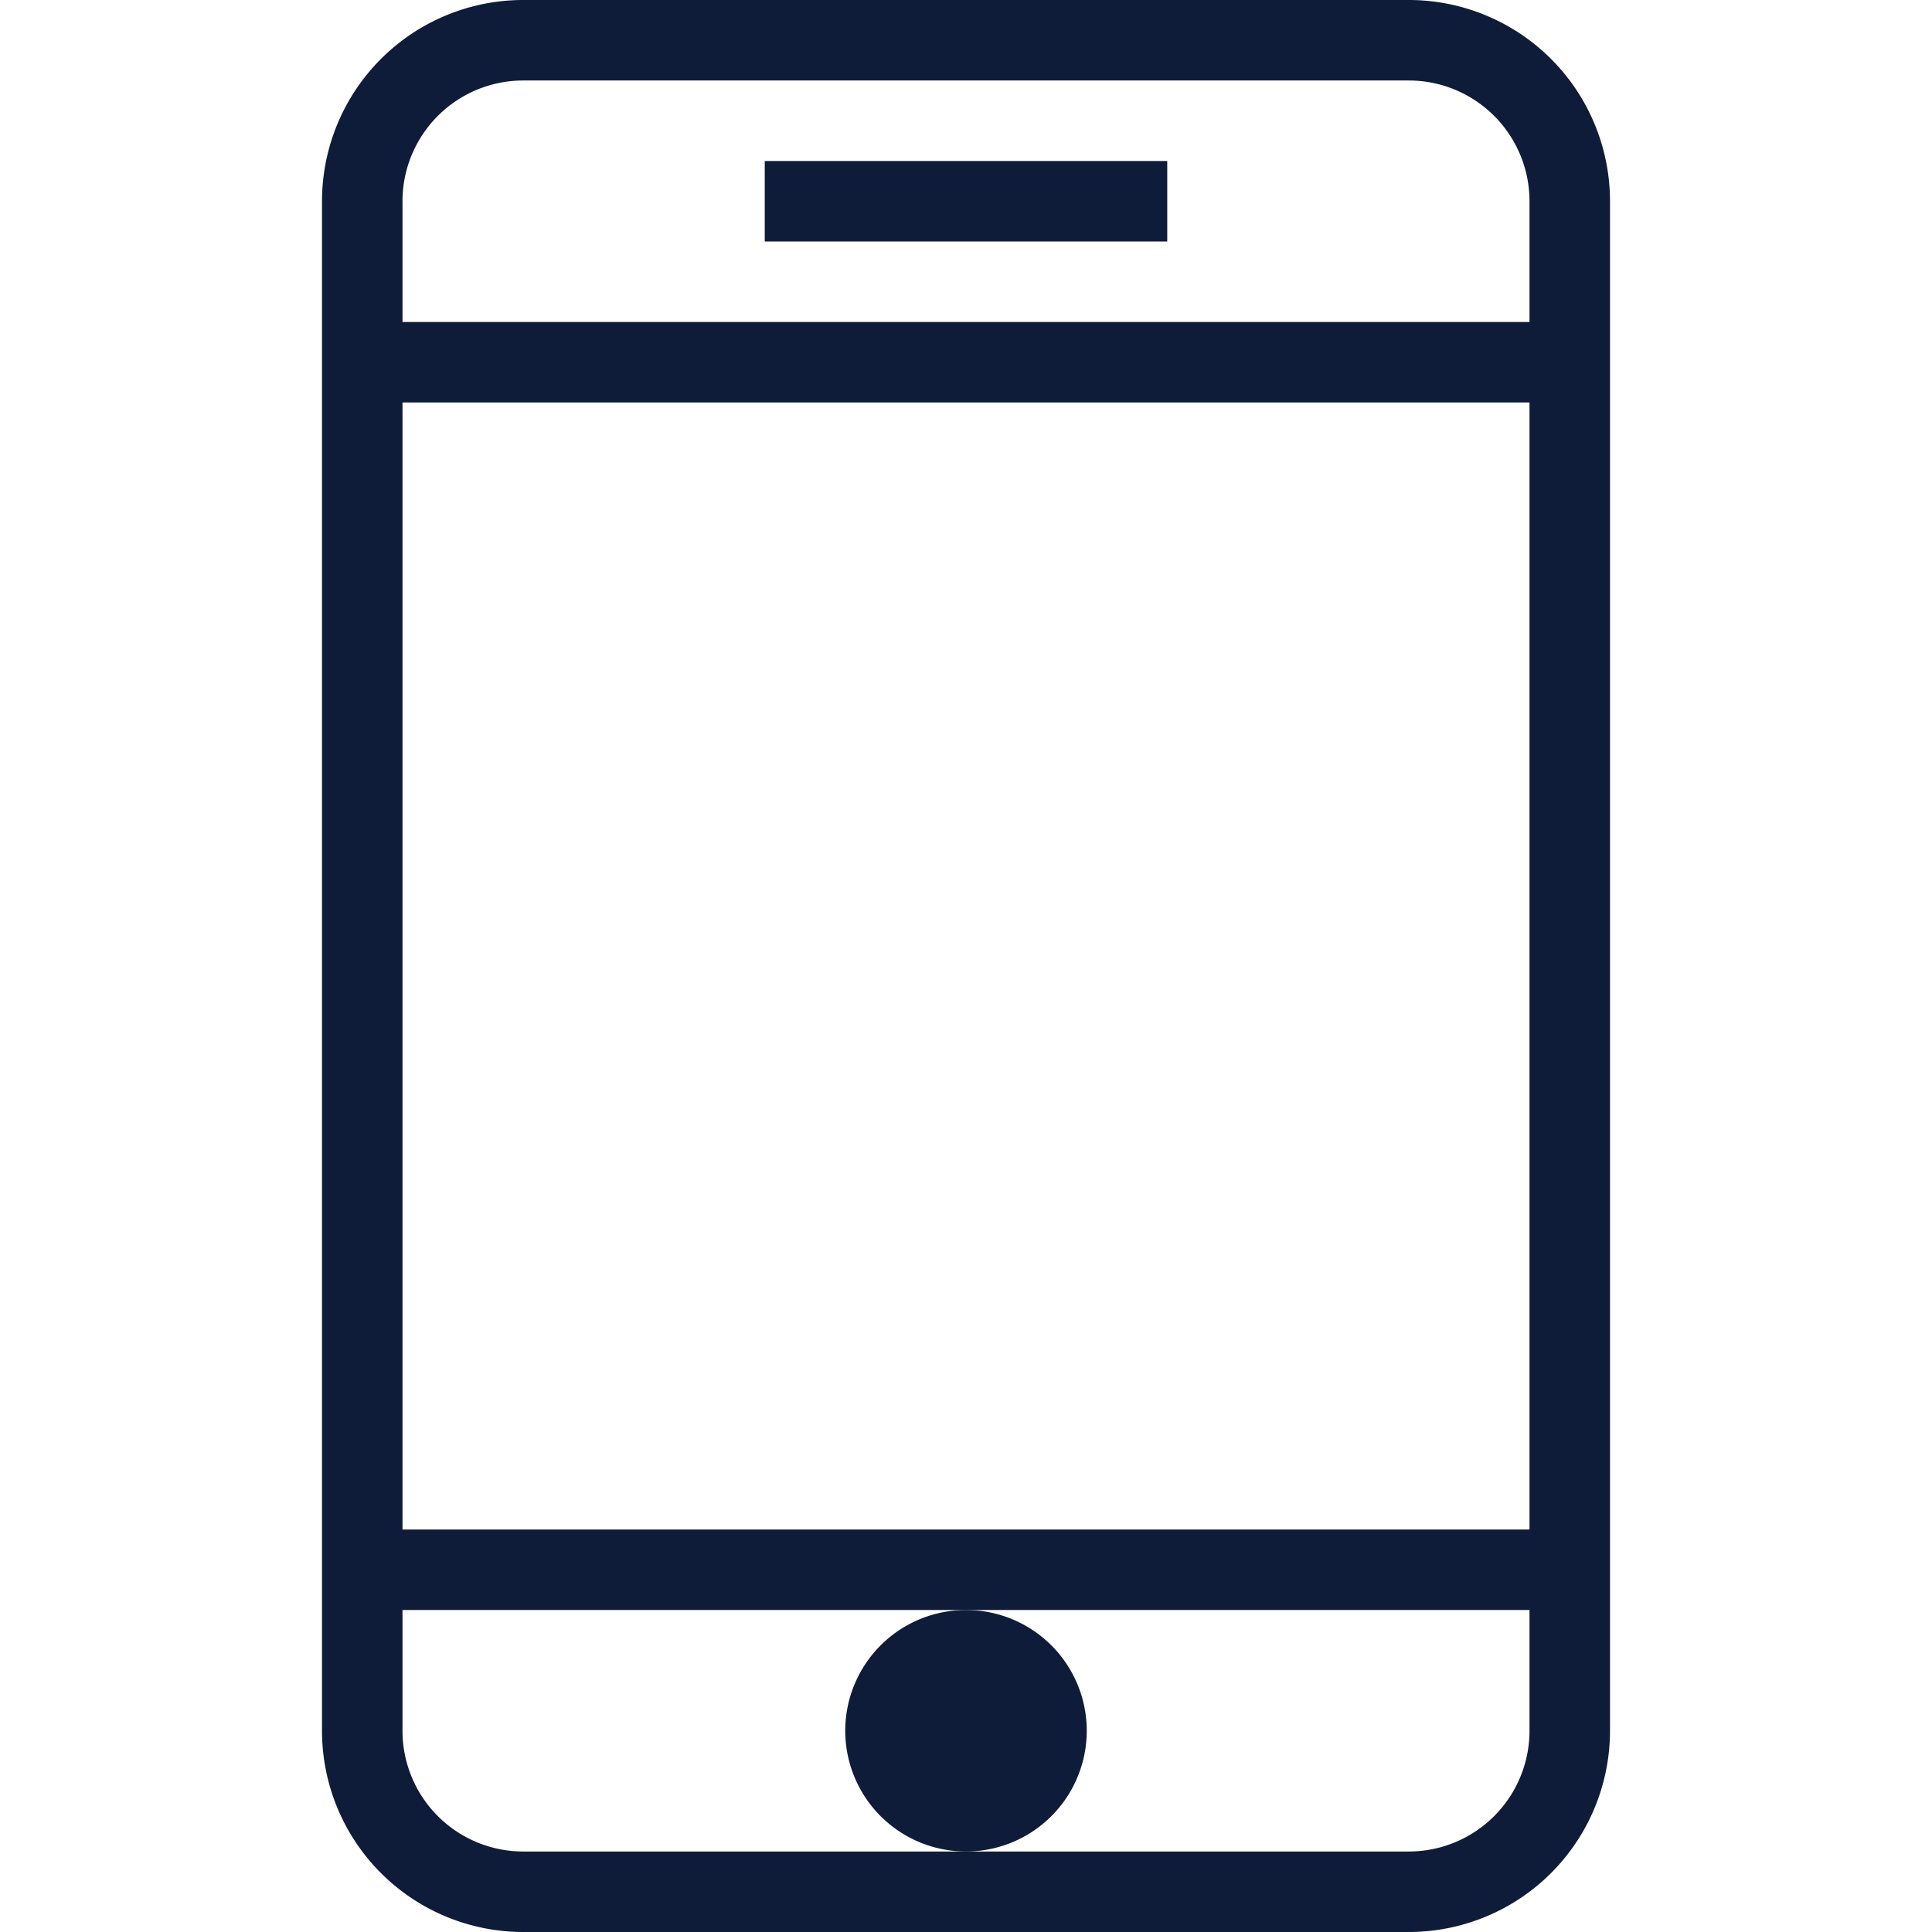
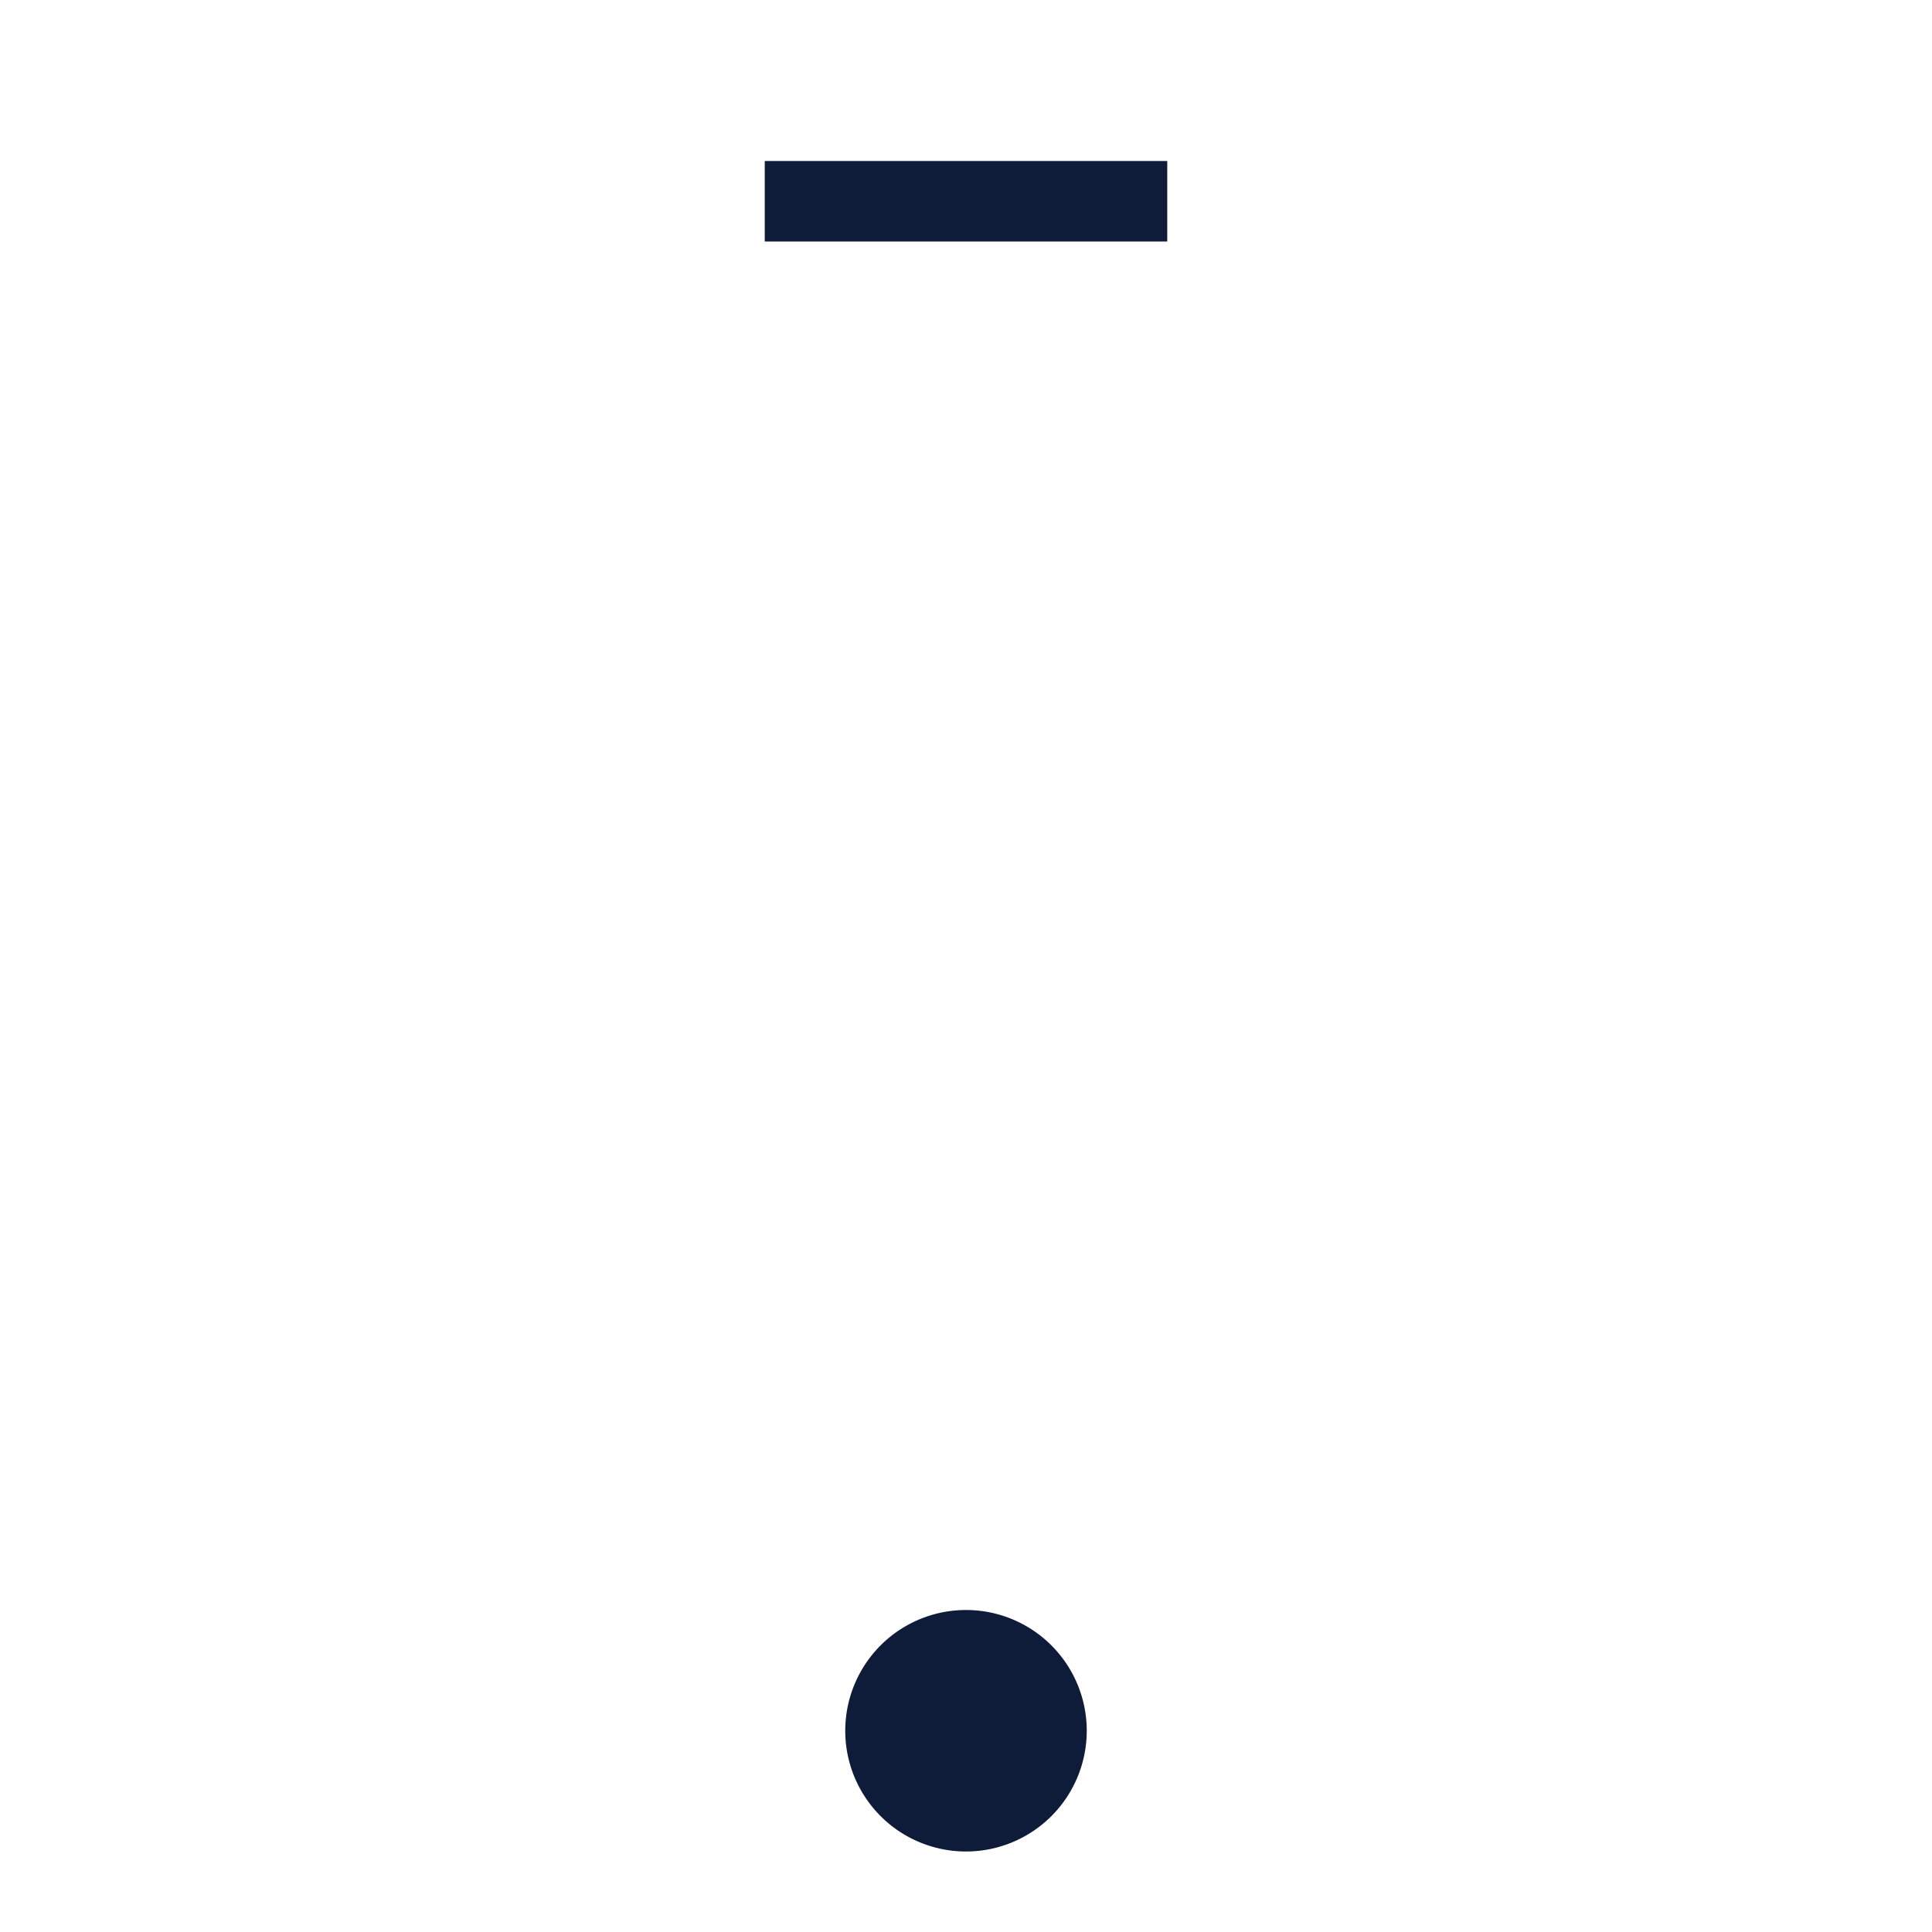
<svg xmlns="http://www.w3.org/2000/svg" viewBox="0 0 48 48" style="stroke: #0f1c39;">
  <g stroke-width="2" fill="none" fill-rule="evenodd">
-     <path d="M39 43a4 4 0 0 1-4 4H13a4 4 0 0 1-4-4V5a4 4 0 0 1 4-4h22a4 4 0 0 1 4 4v38zm0-34H9m30 30H9" />
    <path d="M24 41a2 2 0 1 0 0 4 2 2 0 0 0 0-4" fill="#0f1c39" />
    <path d="M19 5h10" />
  </g>
</svg>